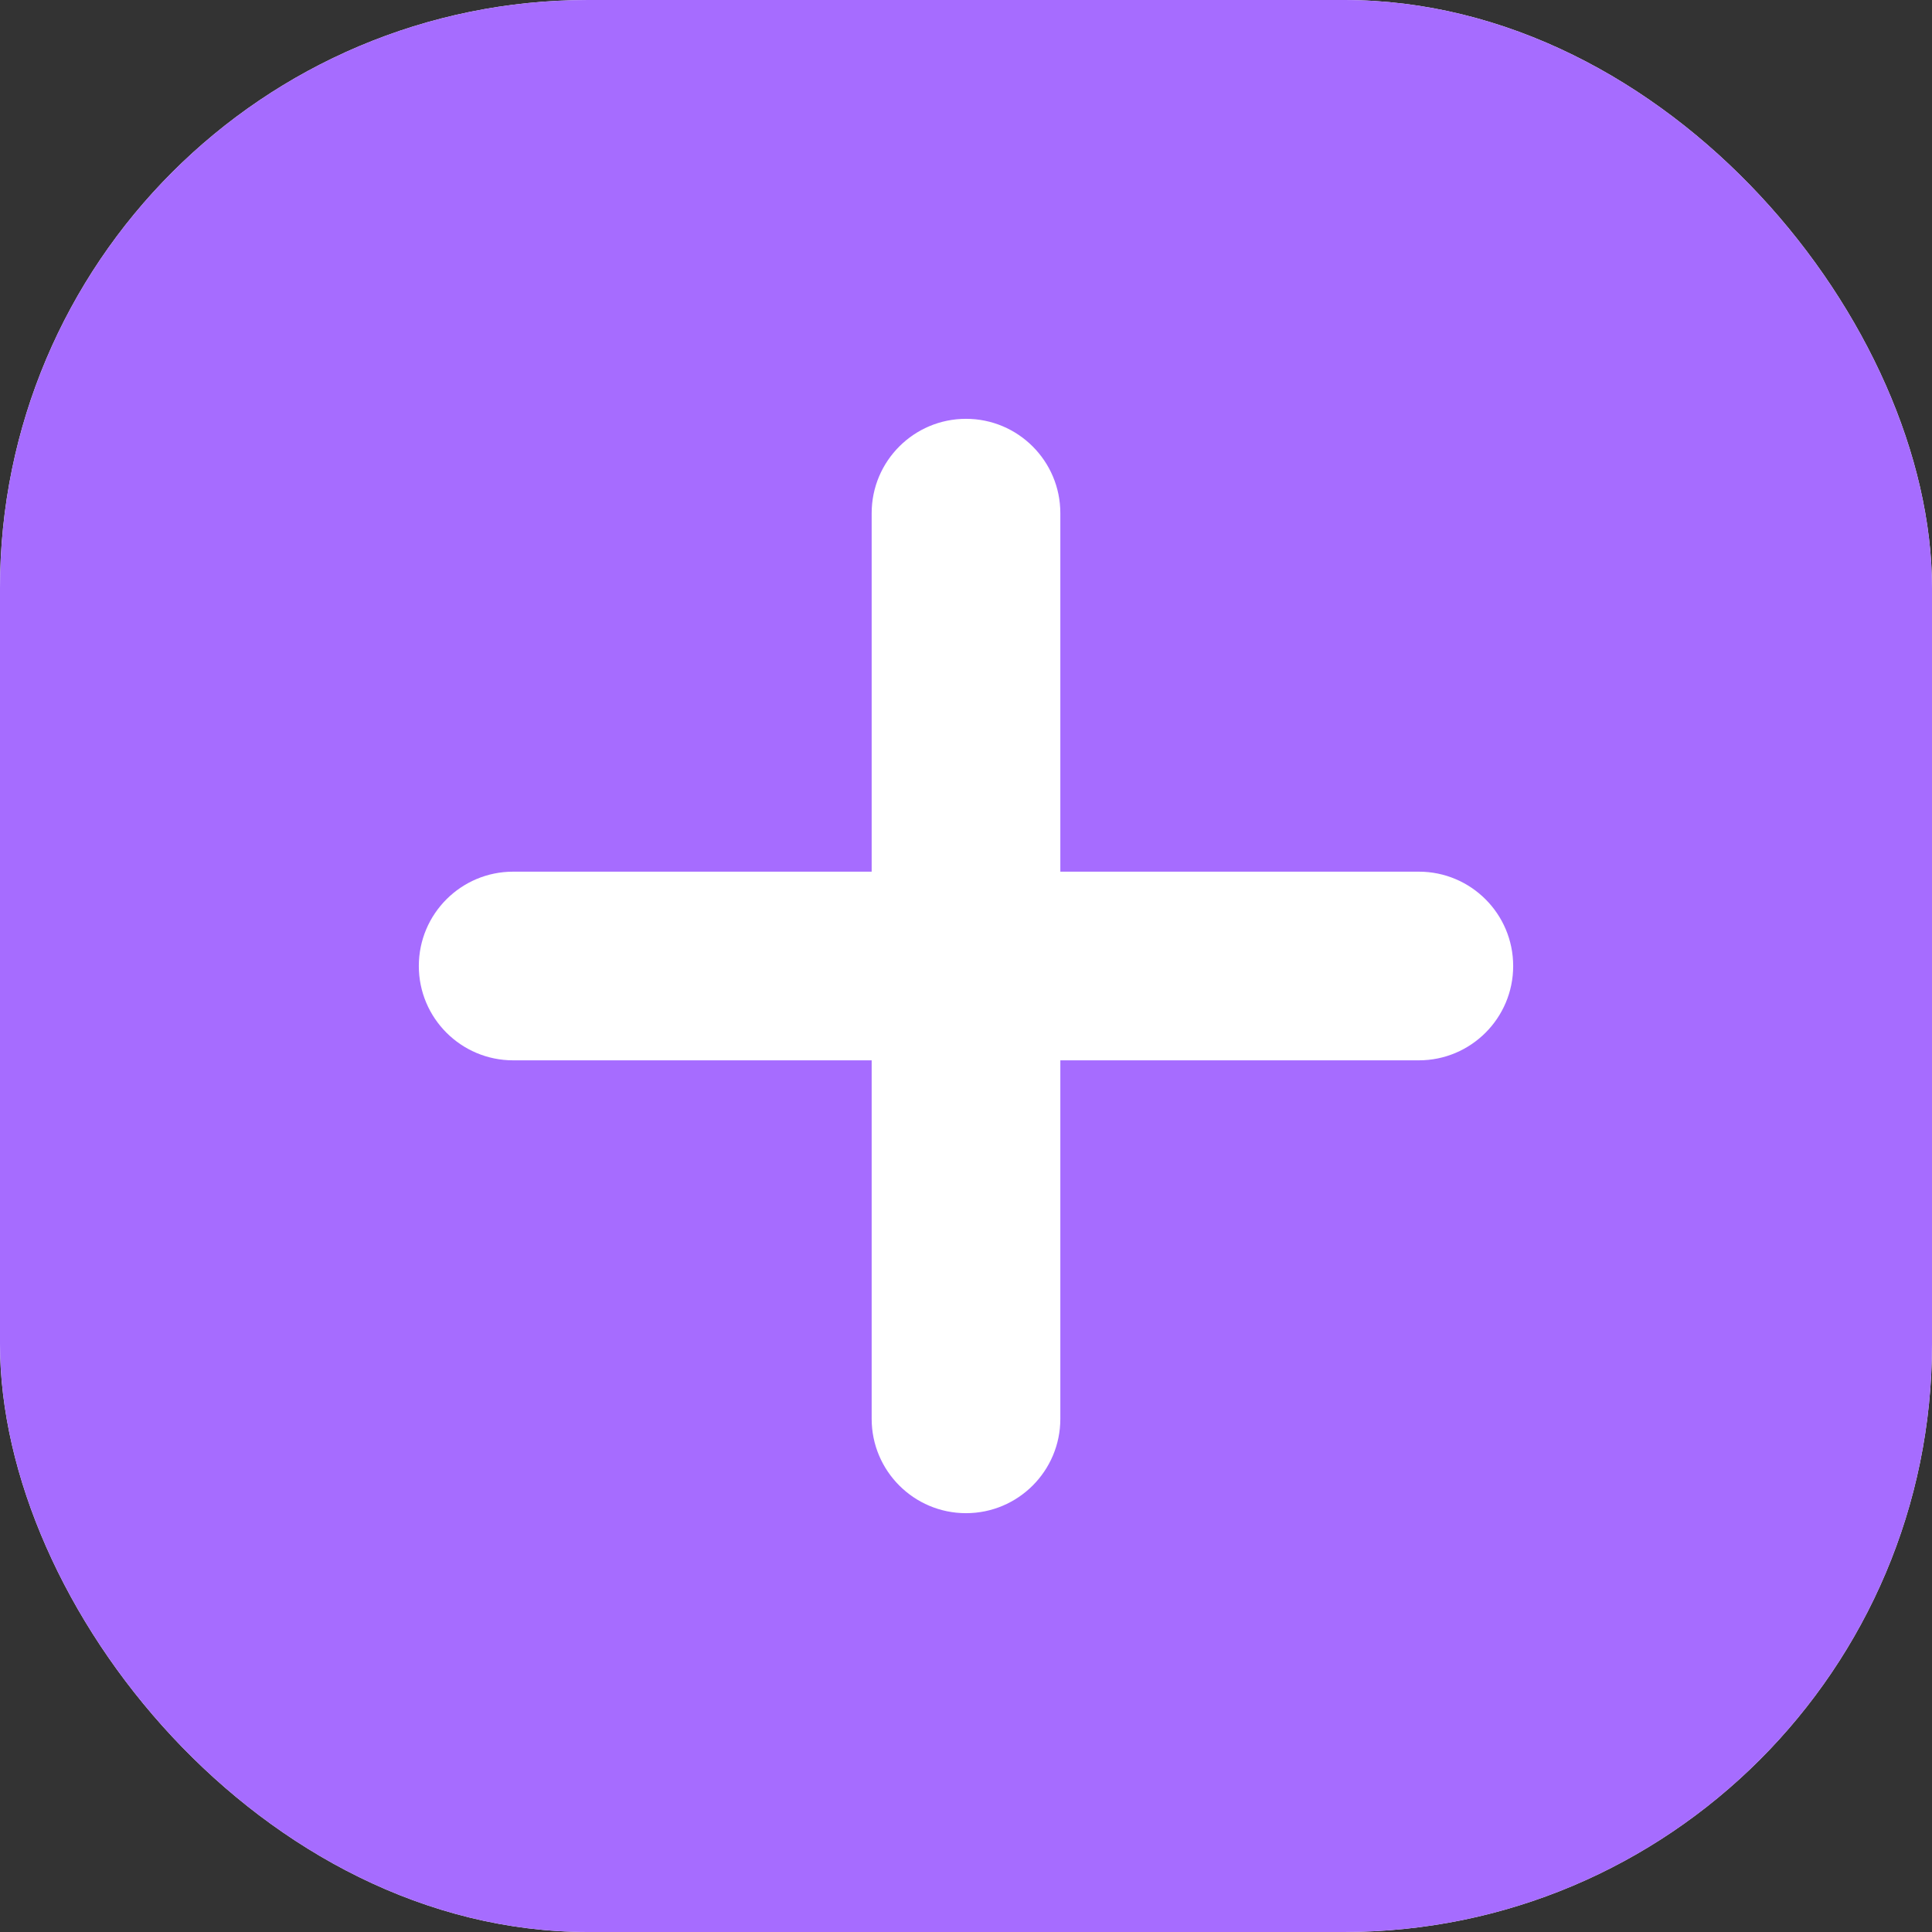
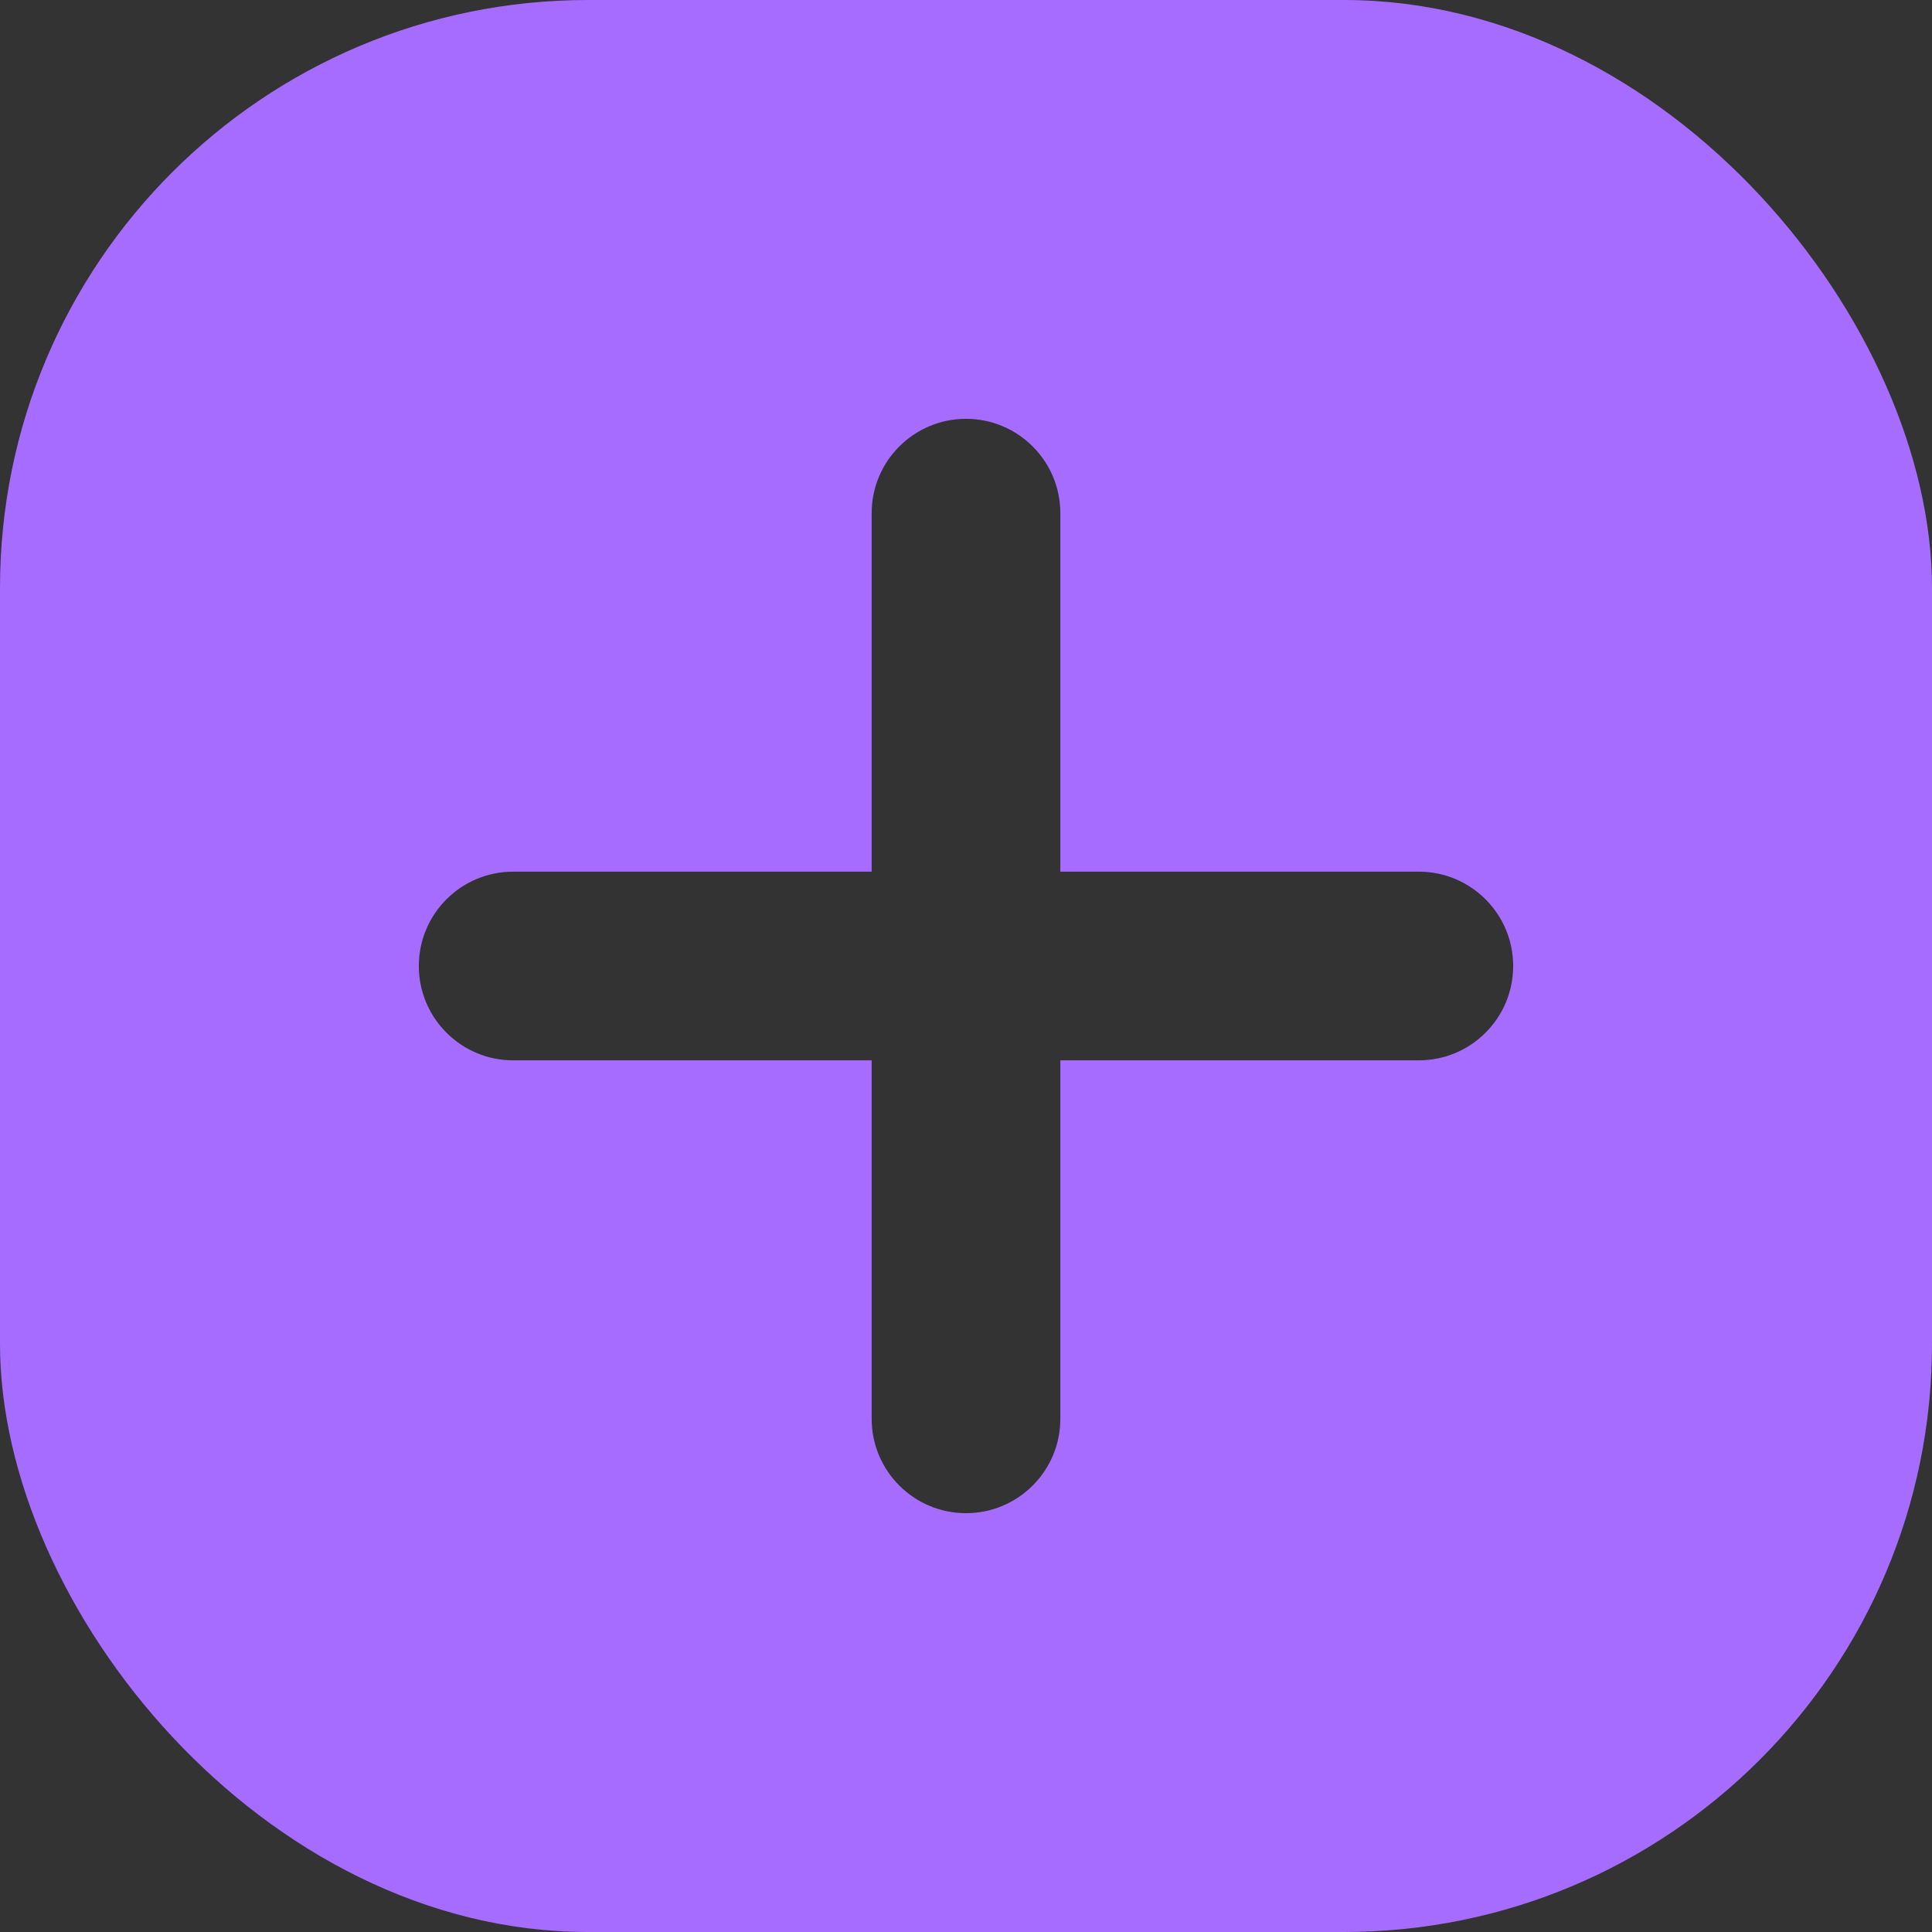
<svg xmlns="http://www.w3.org/2000/svg" width="23" height="23" viewBox="0 0 23 23" fill="none">
  <rect x="0" y="0" width="23" height="23" fill="#333333" stroke="none" />
  <g clip-path="url(#clip0_5873_20838)">
-     <rect width="23" height="23" rx="7" fill="white" />
    <path d="M16.262 0C19.983 0 23 3.017 23 6.738V16.262C23 19.983 19.983 23 16.262 23H6.738C3.017 23 0 19.983 0 16.262V6.738C0 3.017 3.017 0 6.738 0H16.262ZM11.5 4.986C10.88 4.986 10.377 5.489 10.377 6.109V10.377H6.109C5.489 10.377 4.986 10.88 4.986 11.5C4.986 12.12 5.489 12.623 6.109 12.623H10.377V16.891C10.377 17.511 10.88 18.014 11.5 18.014C12.12 18.014 12.623 17.511 12.623 16.891V12.623H16.891C17.511 12.623 18.014 12.12 18.014 11.5C18.014 10.88 17.511 10.377 16.891 10.377H12.623V6.109C12.623 5.489 12.12 4.986 11.5 4.986Z" fill="#A66CFF" />
  </g>
  <defs>
    <clipPath id="clip0_5873_20838">
      <rect width="23" height="23" rx="7" fill="white" />
    </clipPath>
  </defs>
</svg>